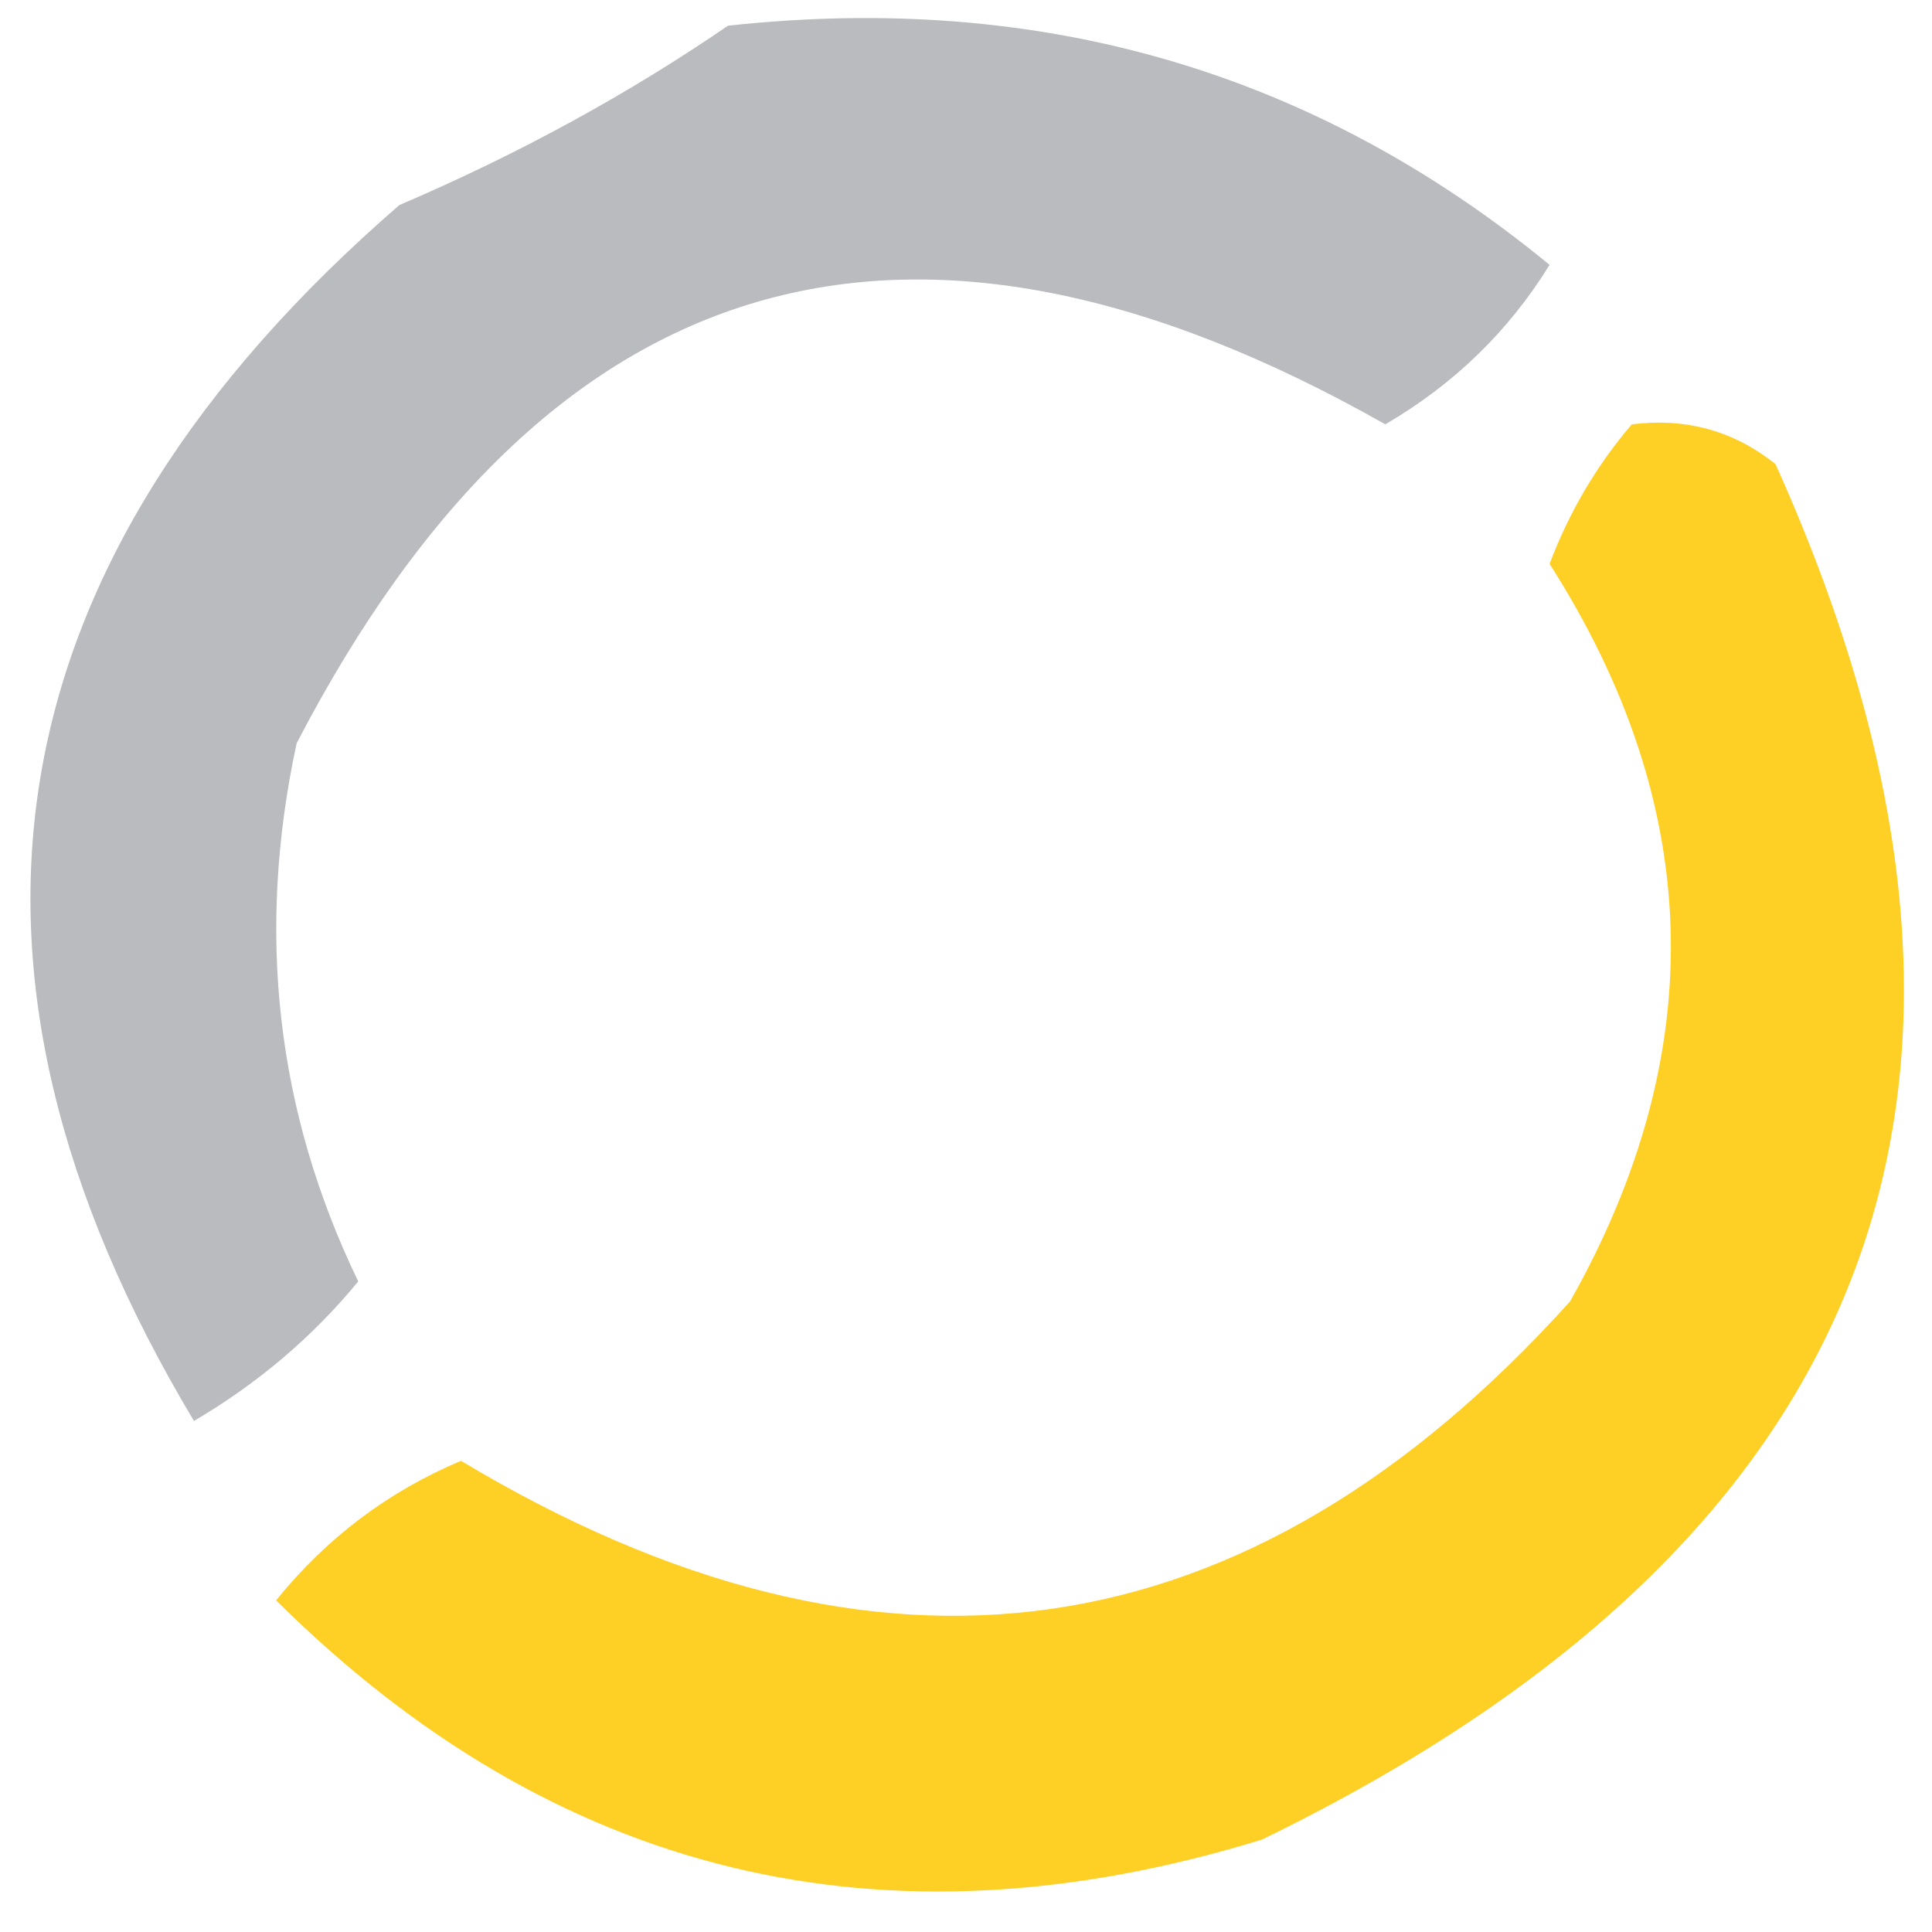
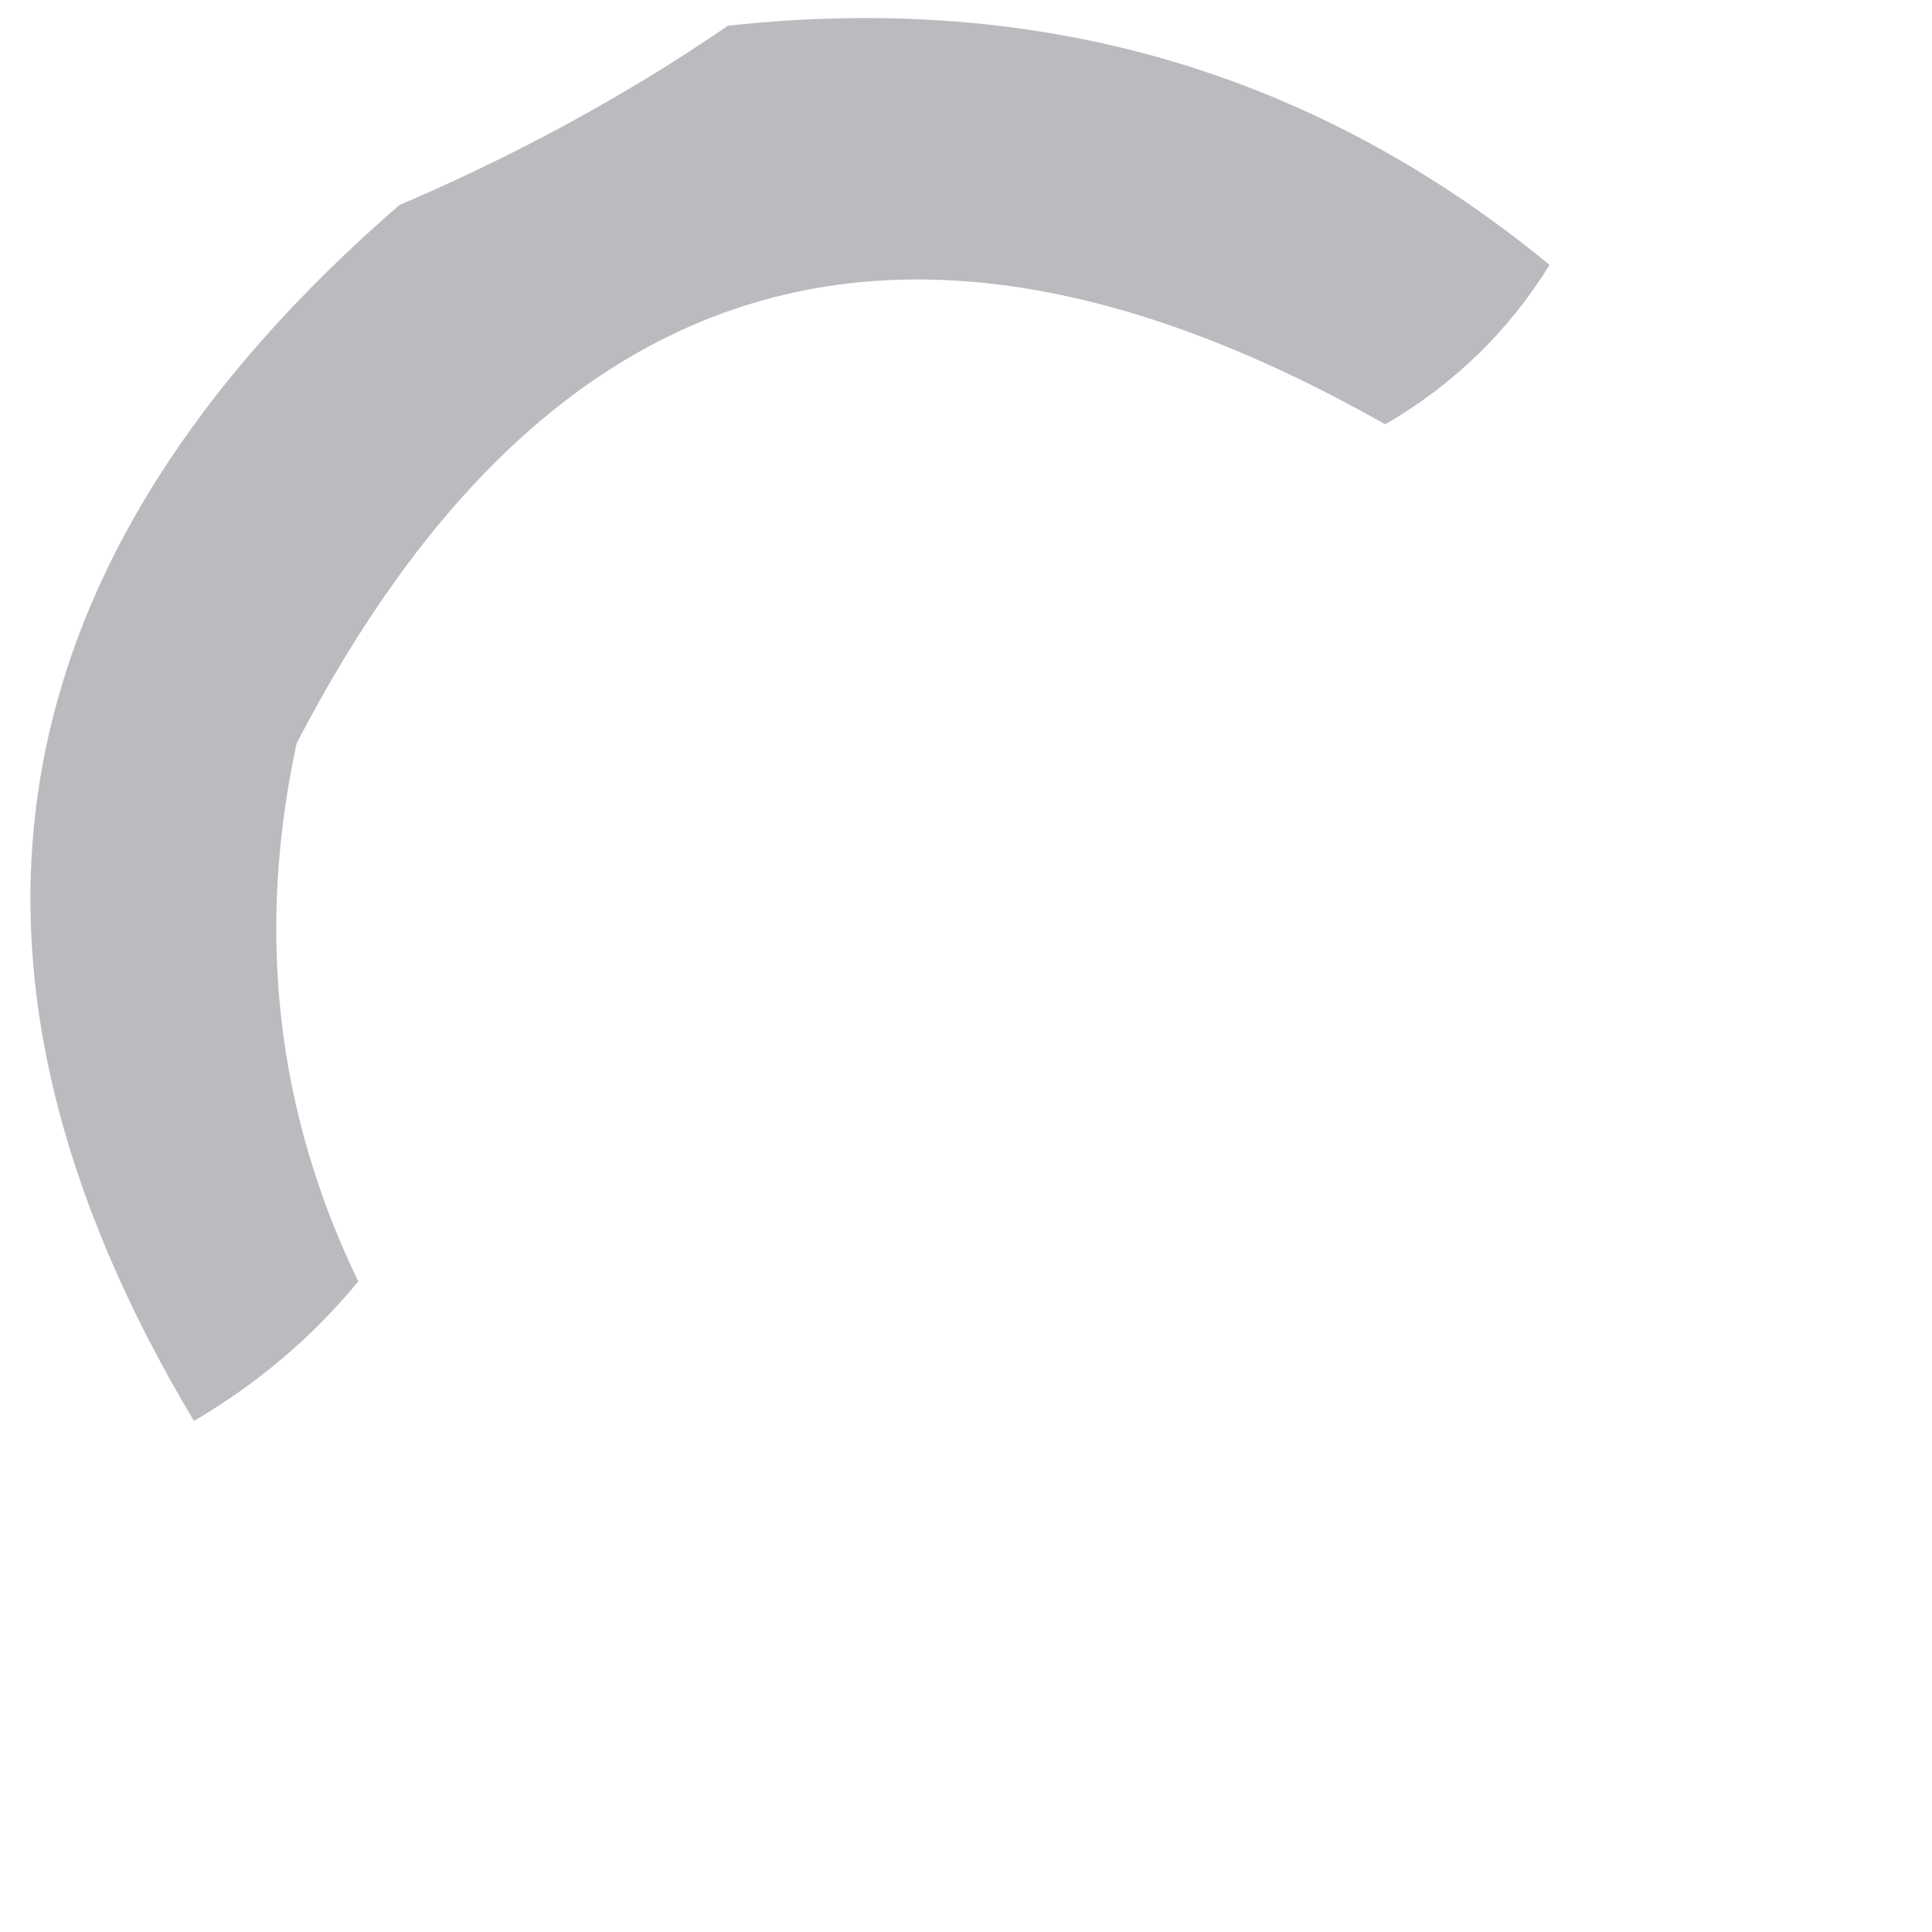
<svg xmlns="http://www.w3.org/2000/svg" width="32" height="32" viewBox="0 0 33 33" fill="none">
  <path fill-rule="evenodd" clip-rule="evenodd" d="M12.435 0.439C17.767 -0.143 22.445 1.219 26.468 4.524C25.767 5.659 24.831 6.567 23.662 7.248C15.543 2.647 9.344 4.463 5.067 12.695C4.369 15.927 4.72 18.991 6.119 21.888C5.338 22.837 4.402 23.631 3.313 24.271C-1.346 16.49 -0.176 9.567 6.821 3.503C8.85 2.635 10.721 1.614 12.435 0.439Z" fill="#BABBBE" />
-   <path fill-rule="evenodd" clip-rule="evenodd" d="M27.872 7.248C28.799 7.132 29.618 7.359 30.328 7.929C35.058 18.444 32.134 26.275 21.556 31.421C15.084 33.413 9.47 32.051 4.716 27.335C5.576 26.271 6.628 25.477 7.874 24.952C15.008 29.231 21.324 28.323 26.819 22.228C29.225 17.963 29.108 13.764 26.468 9.631C26.804 8.744 27.272 7.95 27.872 7.248Z" fill="#FECF25" />
</svg>